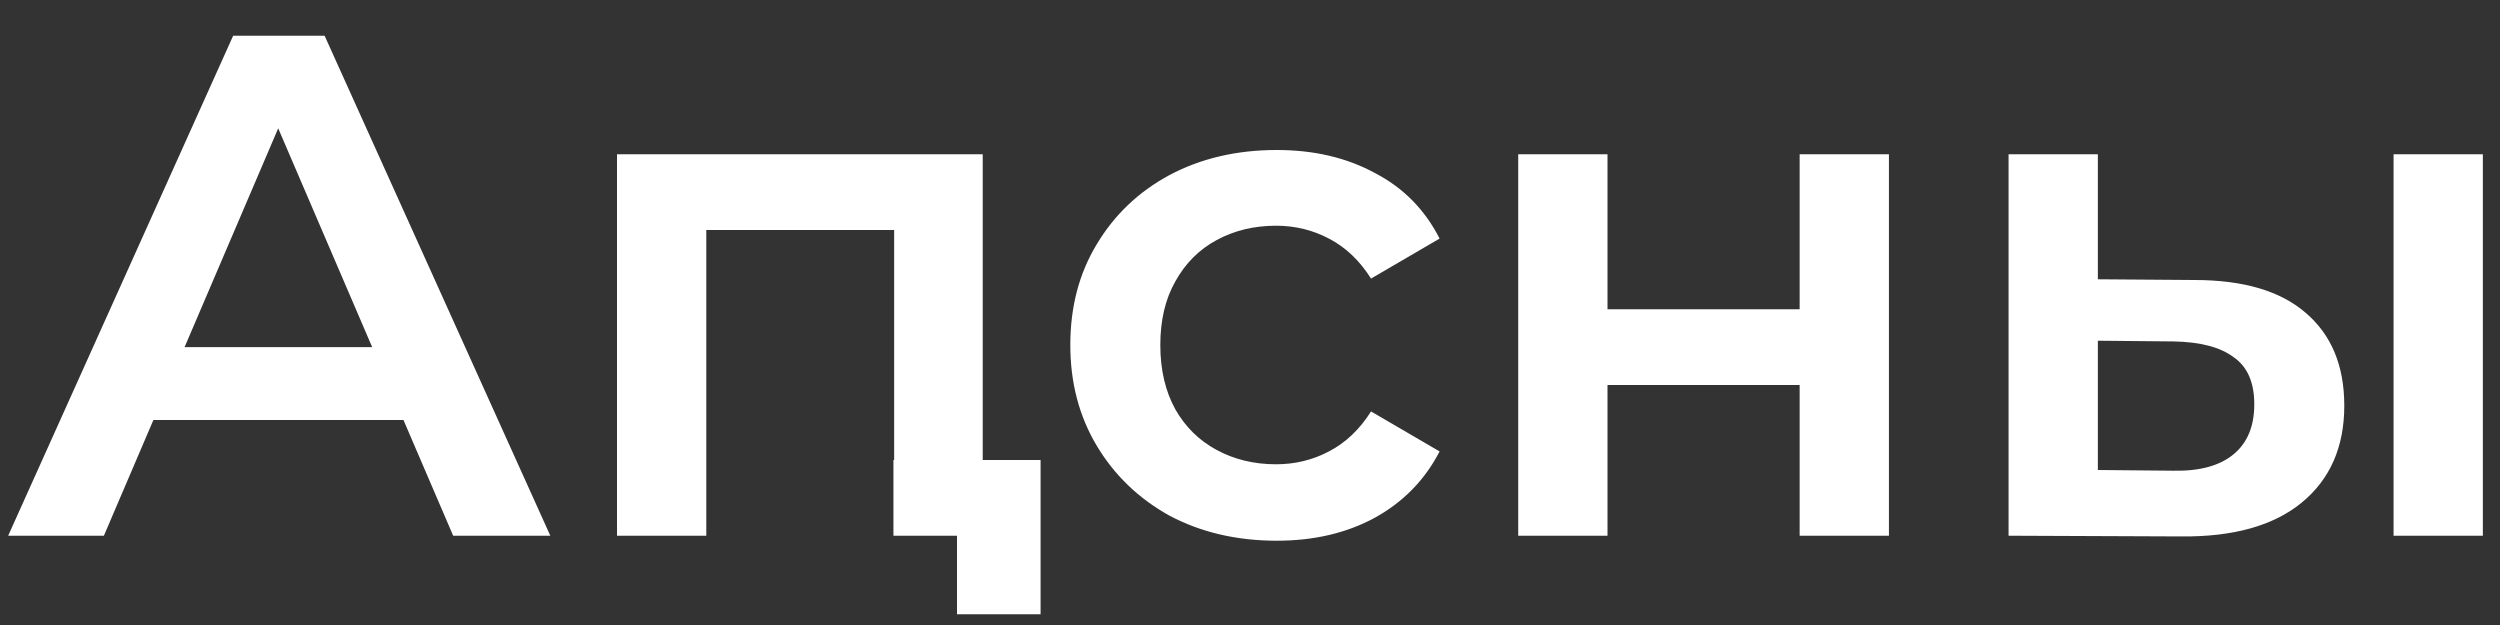
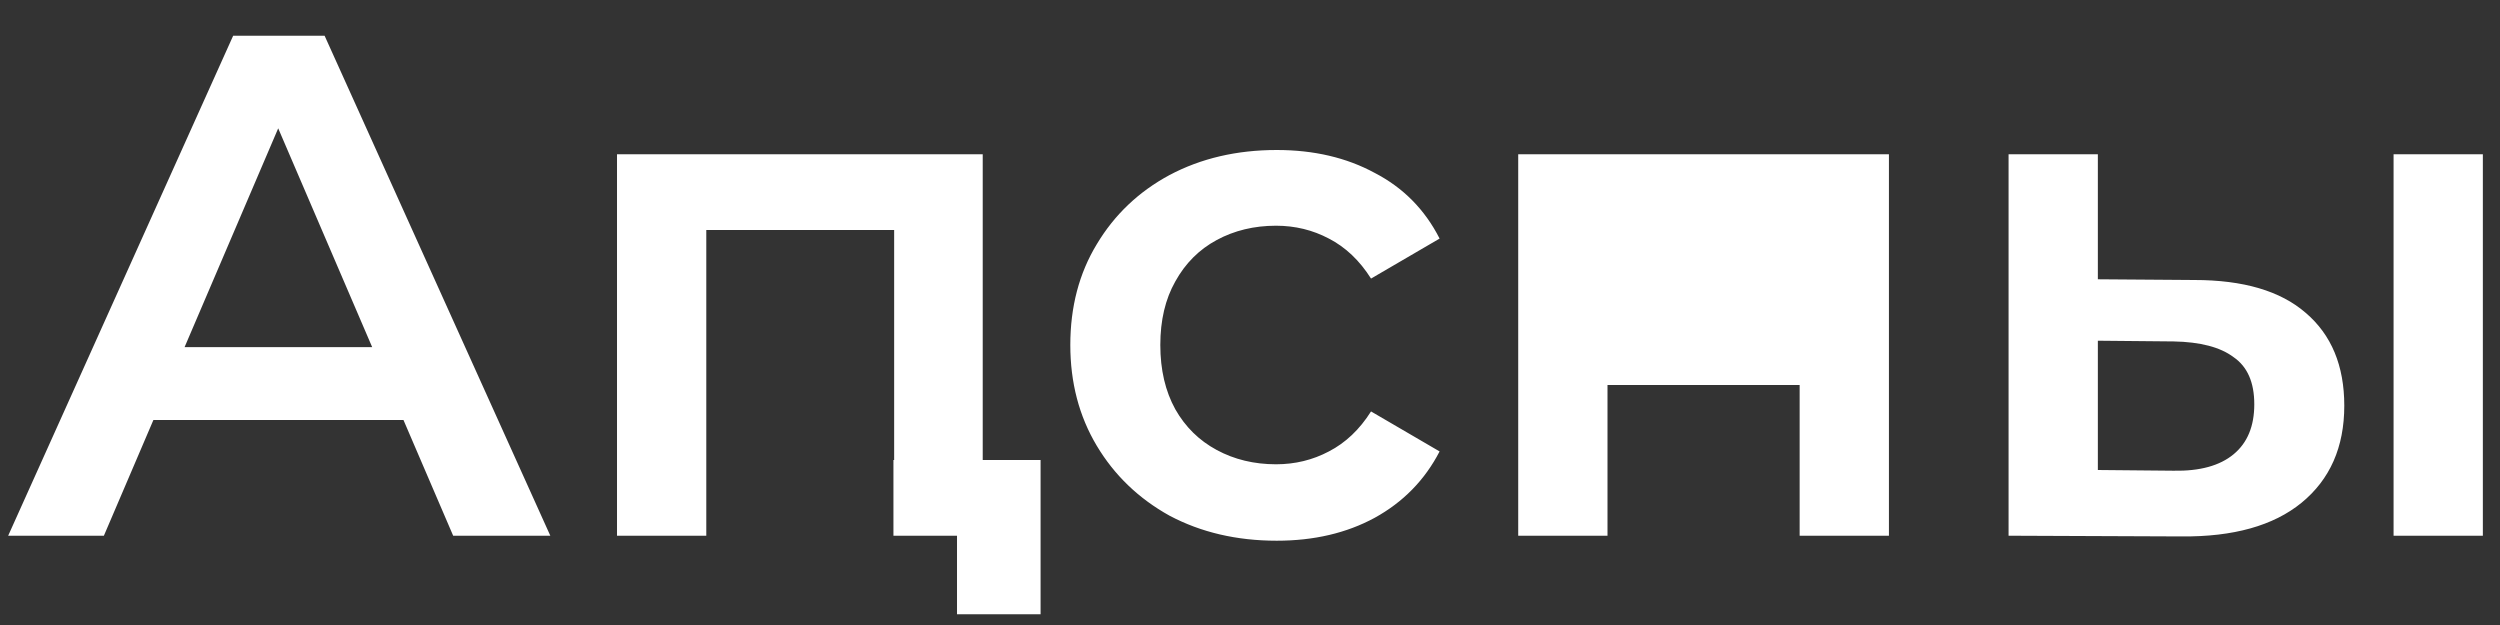
<svg xmlns="http://www.w3.org/2000/svg" width="56" height="14" viewBox="0 0 56 14" fill="none">
  <rect x="0" y="0" width="56" height="14" fill="#333333" stroke="none" />
-   <path d="M0.183 12L5.223 0.8H7.271L12.327 12H10.151L5.815 1.904H6.647L2.327 12H0.183ZM2.503 9.408L3.063 7.776H9.111L9.671 9.408H2.503ZM13.821 12V3.456H22.013V12H20.029V4.688L20.493 5.152H15.357L15.821 4.688V12H13.821ZM21.437 13.76V11.504L21.901 12H20.013V10.304H23.309V13.76H21.437ZM28.599 12.112C27.703 12.112 26.903 11.925 26.199 11.552C25.506 11.168 24.962 10.645 24.567 9.984C24.172 9.323 23.975 8.571 23.975 7.728C23.975 6.875 24.172 6.123 24.567 5.472C24.962 4.811 25.506 4.293 26.199 3.92C26.903 3.547 27.703 3.36 28.599 3.36C29.431 3.36 30.162 3.531 30.791 3.872C31.431 4.203 31.916 4.693 32.247 5.344L30.711 6.24C30.455 5.835 30.14 5.536 29.767 5.344C29.404 5.152 29.01 5.056 28.583 5.056C28.093 5.056 27.65 5.163 27.255 5.376C26.86 5.589 26.551 5.899 26.327 6.304C26.103 6.699 25.991 7.173 25.991 7.728C25.991 8.283 26.103 8.763 26.327 9.168C26.551 9.563 26.86 9.867 27.255 10.08C27.65 10.293 28.093 10.4 28.583 10.4C29.01 10.4 29.404 10.304 29.767 10.112C30.14 9.92 30.455 9.621 30.711 9.216L32.247 10.112C31.916 10.752 31.431 11.248 30.791 11.6C30.162 11.941 29.431 12.112 28.599 12.112ZM34.008 12V3.456H36.008V6.928H40.312V3.456H42.312V12H40.312V8.624H36.008V12H34.008ZM53.616 12V3.456H55.616V12H53.616ZM49.152 6.272C50.251 6.272 51.083 6.517 51.648 7.008C52.224 7.499 52.512 8.192 52.512 9.088C52.512 10.016 52.192 10.741 51.552 11.264C50.923 11.776 50.027 12.027 48.864 12.016L44.992 12V3.456H46.992V6.256L49.152 6.272ZM48.688 10.544C49.275 10.555 49.723 10.432 50.032 10.176C50.342 9.92 50.496 9.547 50.496 9.056C50.496 8.565 50.342 8.213 50.032 8C49.734 7.776 49.286 7.659 48.688 7.648L46.992 7.632V10.528L48.688 10.544Z" fill="white" />
+   <path d="M0.183 12L5.223 0.8H7.271L12.327 12H10.151L5.815 1.904H6.647L2.327 12H0.183ZM2.503 9.408L3.063 7.776H9.111L9.671 9.408H2.503ZM13.821 12V3.456H22.013V12H20.029V4.688L20.493 5.152H15.357L15.821 4.688V12H13.821ZM21.437 13.76V11.504L21.901 12H20.013V10.304H23.309V13.76H21.437ZM28.599 12.112C27.703 12.112 26.903 11.925 26.199 11.552C25.506 11.168 24.962 10.645 24.567 9.984C24.172 9.323 23.975 8.571 23.975 7.728C23.975 6.875 24.172 6.123 24.567 5.472C24.962 4.811 25.506 4.293 26.199 3.92C26.903 3.547 27.703 3.36 28.599 3.36C29.431 3.36 30.162 3.531 30.791 3.872C31.431 4.203 31.916 4.693 32.247 5.344L30.711 6.24C30.455 5.835 30.14 5.536 29.767 5.344C29.404 5.152 29.01 5.056 28.583 5.056C28.093 5.056 27.65 5.163 27.255 5.376C26.86 5.589 26.551 5.899 26.327 6.304C26.103 6.699 25.991 7.173 25.991 7.728C25.991 8.283 26.103 8.763 26.327 9.168C26.551 9.563 26.86 9.867 27.255 10.08C27.65 10.293 28.093 10.4 28.583 10.4C29.01 10.4 29.404 10.304 29.767 10.112C30.14 9.92 30.455 9.621 30.711 9.216L32.247 10.112C31.916 10.752 31.431 11.248 30.791 11.6C30.162 11.941 29.431 12.112 28.599 12.112ZM34.008 12V3.456H36.008V6.928V3.456H42.312V12H40.312V8.624H36.008V12H34.008ZM53.616 12V3.456H55.616V12H53.616ZM49.152 6.272C50.251 6.272 51.083 6.517 51.648 7.008C52.224 7.499 52.512 8.192 52.512 9.088C52.512 10.016 52.192 10.741 51.552 11.264C50.923 11.776 50.027 12.027 48.864 12.016L44.992 12V3.456H46.992V6.256L49.152 6.272ZM48.688 10.544C49.275 10.555 49.723 10.432 50.032 10.176C50.342 9.92 50.496 9.547 50.496 9.056C50.496 8.565 50.342 8.213 50.032 8C49.734 7.776 49.286 7.659 48.688 7.648L46.992 7.632V10.528L48.688 10.544Z" fill="white" />
</svg>